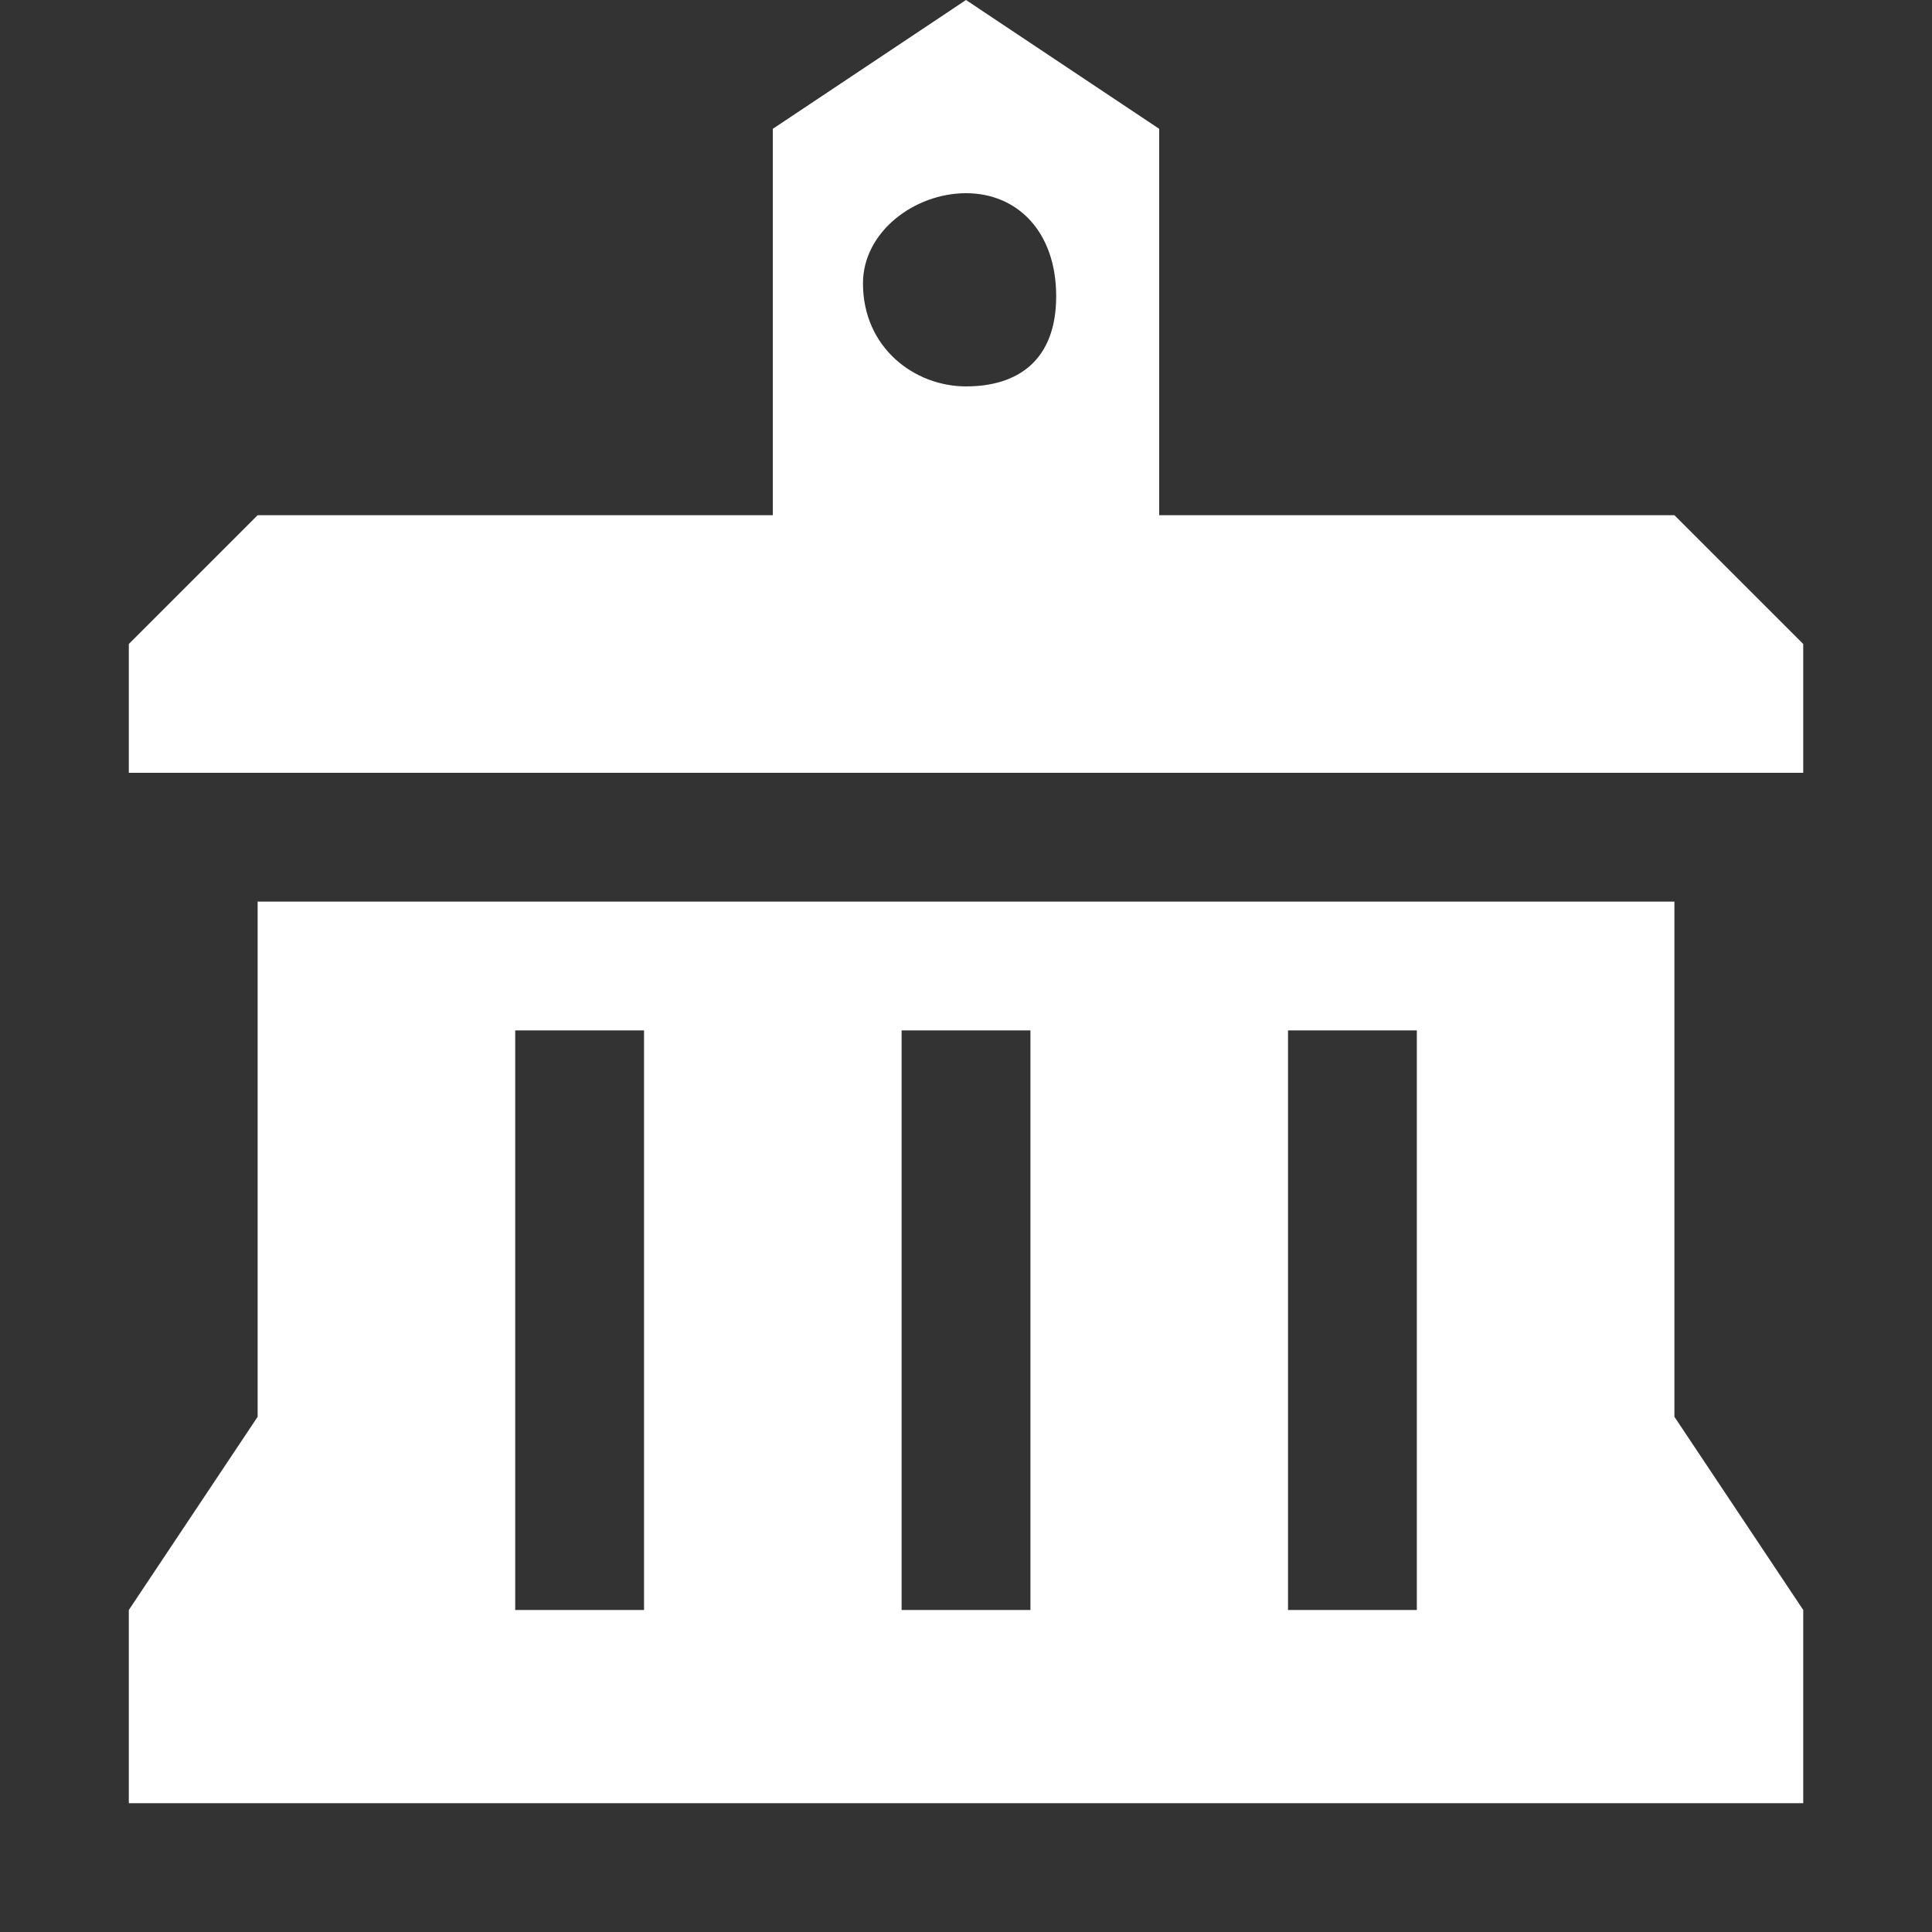
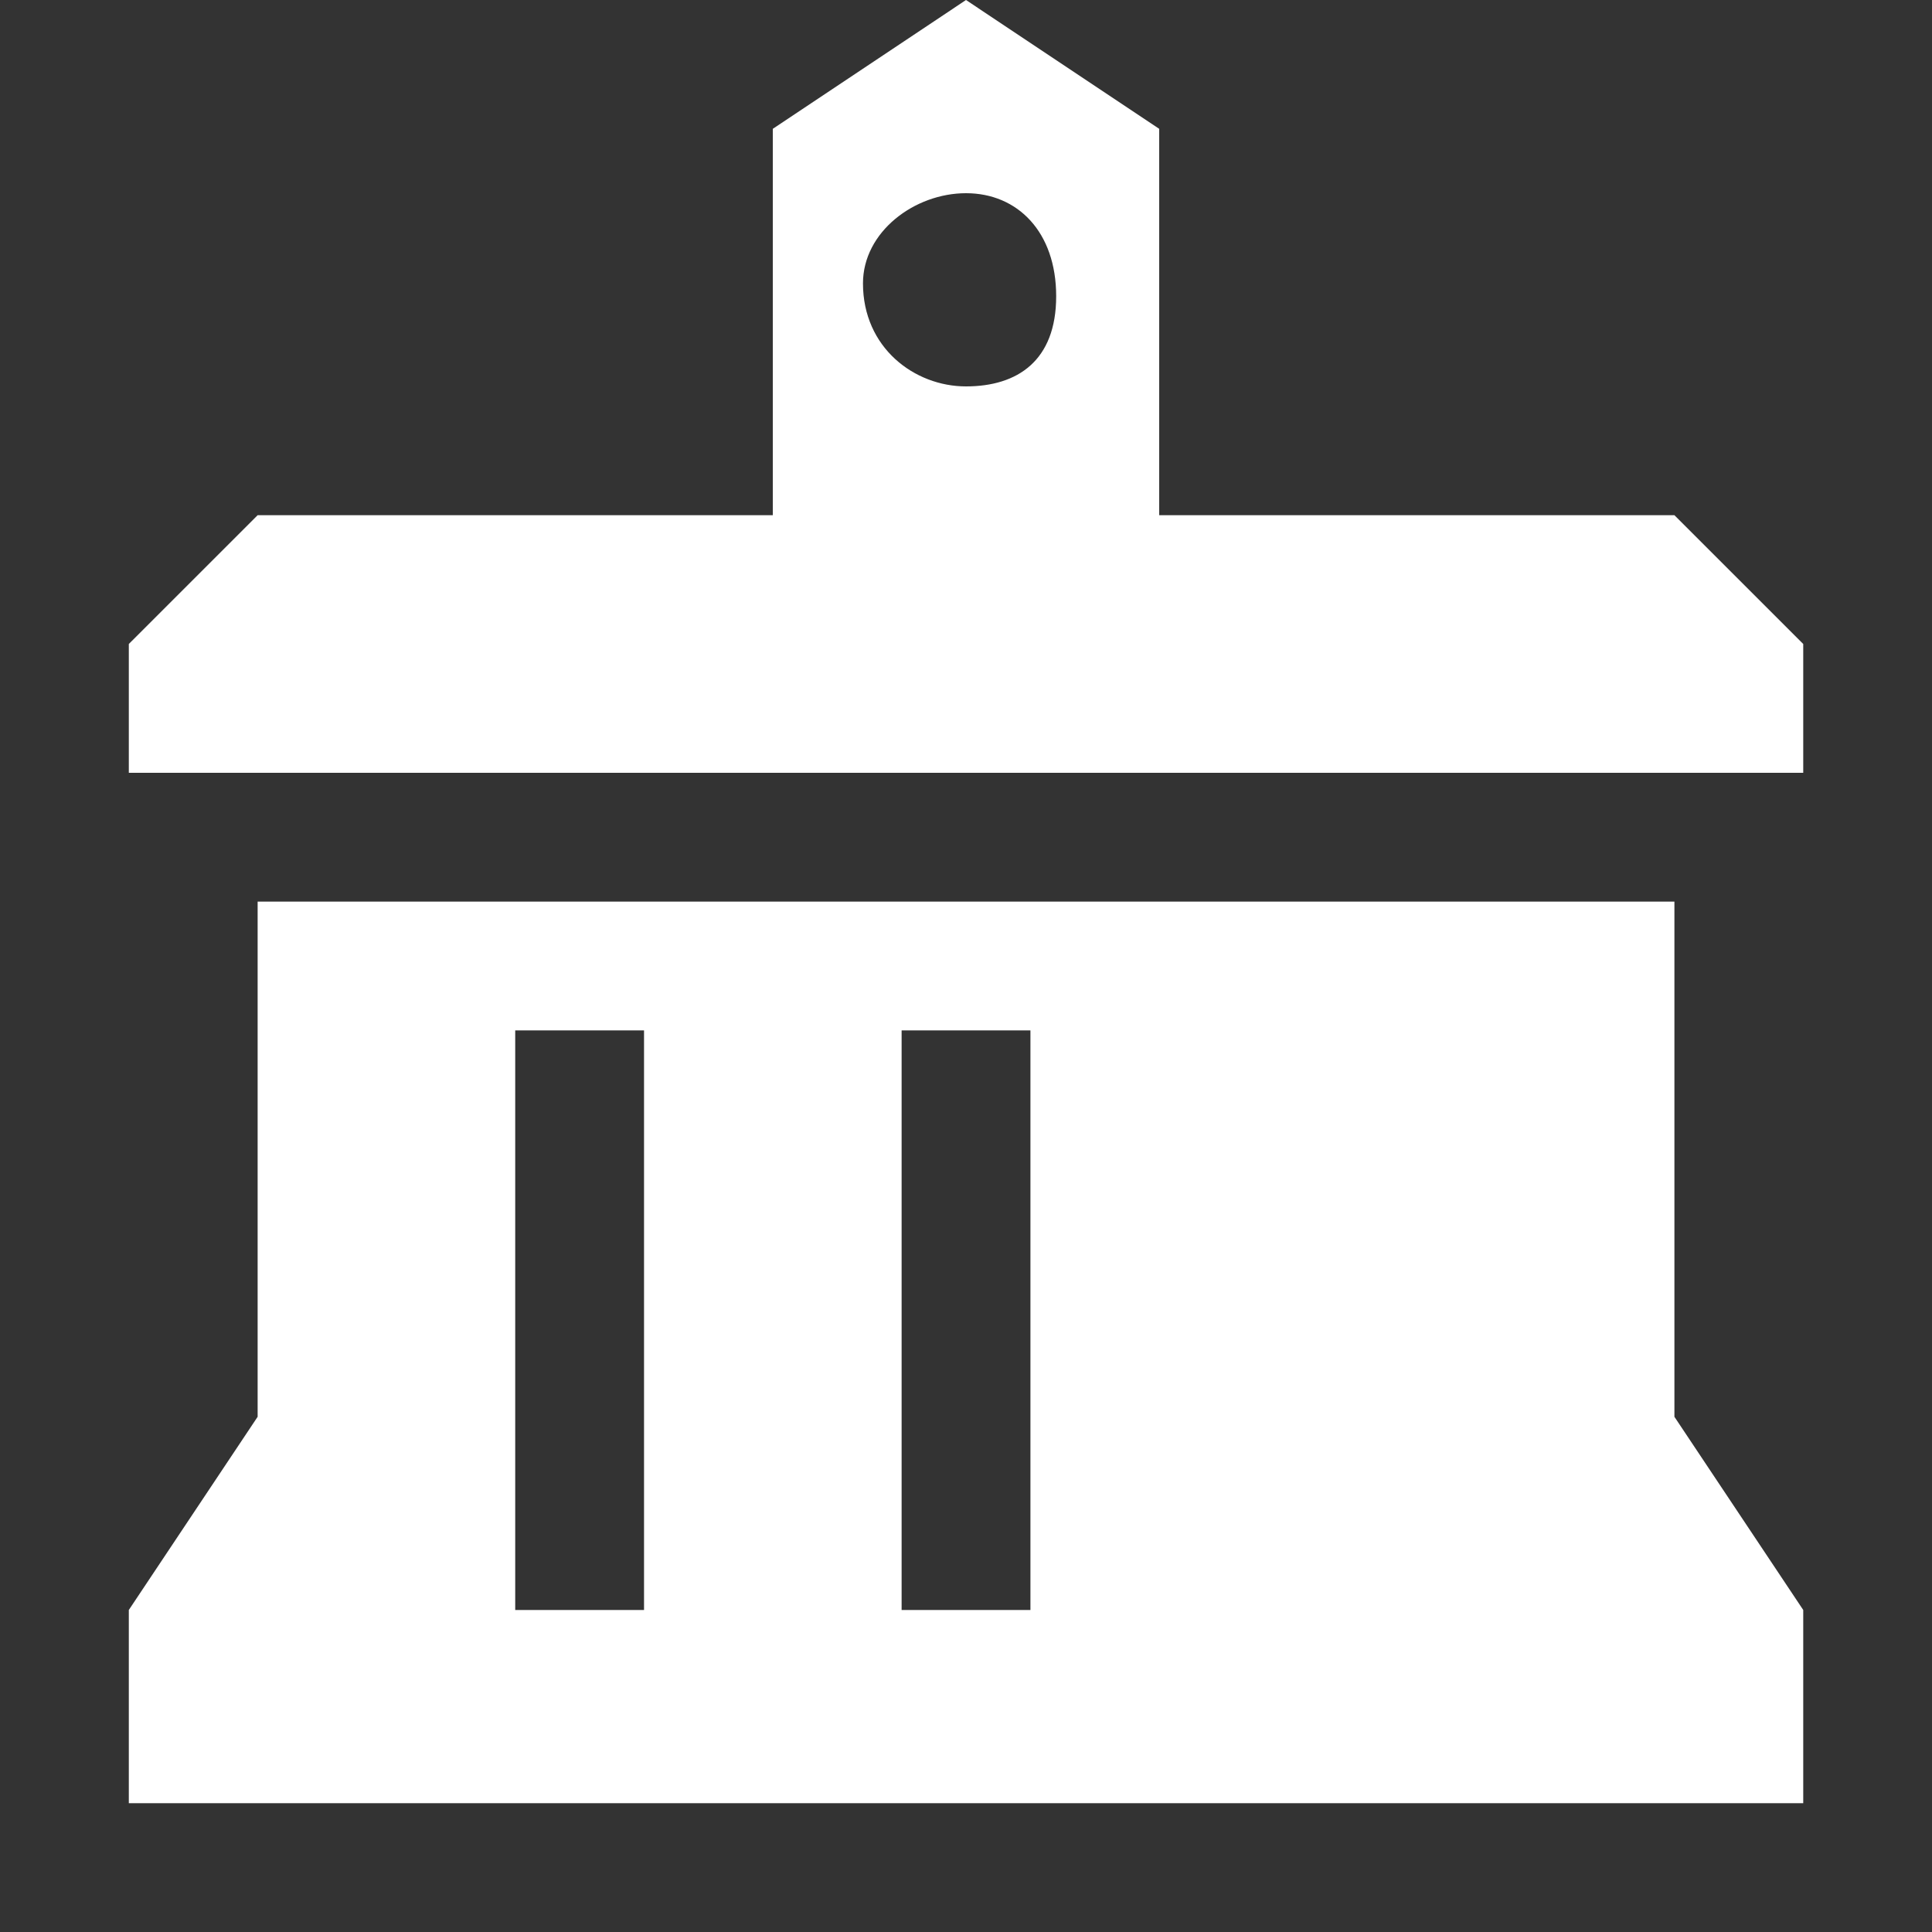
<svg xmlns="http://www.w3.org/2000/svg" width="40" height="40" viewBox="0 0 40 40" fill="none">
  <rect x="0" y="0" width="40" height="40" fill="#333333" stroke="none" />
-   <path d="M34.667 10.667H24V2.667L20 0L16 2.667V10.667H5.334L2.667 13.333V16H37.334V13.333L34.667 10.667ZM20 4C21.067 4 21.867 4.8 21.867 6.133C21.867 7.467 21.067 8 20 8C18.934 8 17.867 7.2 17.867 5.867C17.867 4.8 18.934 4 20 4ZM34.667 18.667H5.334V29.333L2.667 33.333V37.333H37.334V33.333L34.667 29.333V18.667ZM13.334 33.333H10.667V21.333H13.334V33.333ZM21.334 33.333H18.667V21.333H21.334V33.333ZM29.334 33.333H26.667V21.333H29.334V33.333Z" fill="white" />
+   <path d="M34.667 10.667H24V2.667L20 0L16 2.667V10.667H5.334L2.667 13.333V16H37.334V13.333L34.667 10.667ZM20 4C21.067 4 21.867 4.8 21.867 6.133C21.867 7.467 21.067 8 20 8C18.934 8 17.867 7.2 17.867 5.867C17.867 4.8 18.934 4 20 4ZM34.667 18.667H5.334V29.333L2.667 33.333V37.333H37.334V33.333L34.667 29.333V18.667ZM13.334 33.333H10.667V21.333H13.334V33.333ZM21.334 33.333H18.667V21.333H21.334V33.333ZM29.334 33.333V21.333H29.334V33.333Z" fill="white" />
</svg>